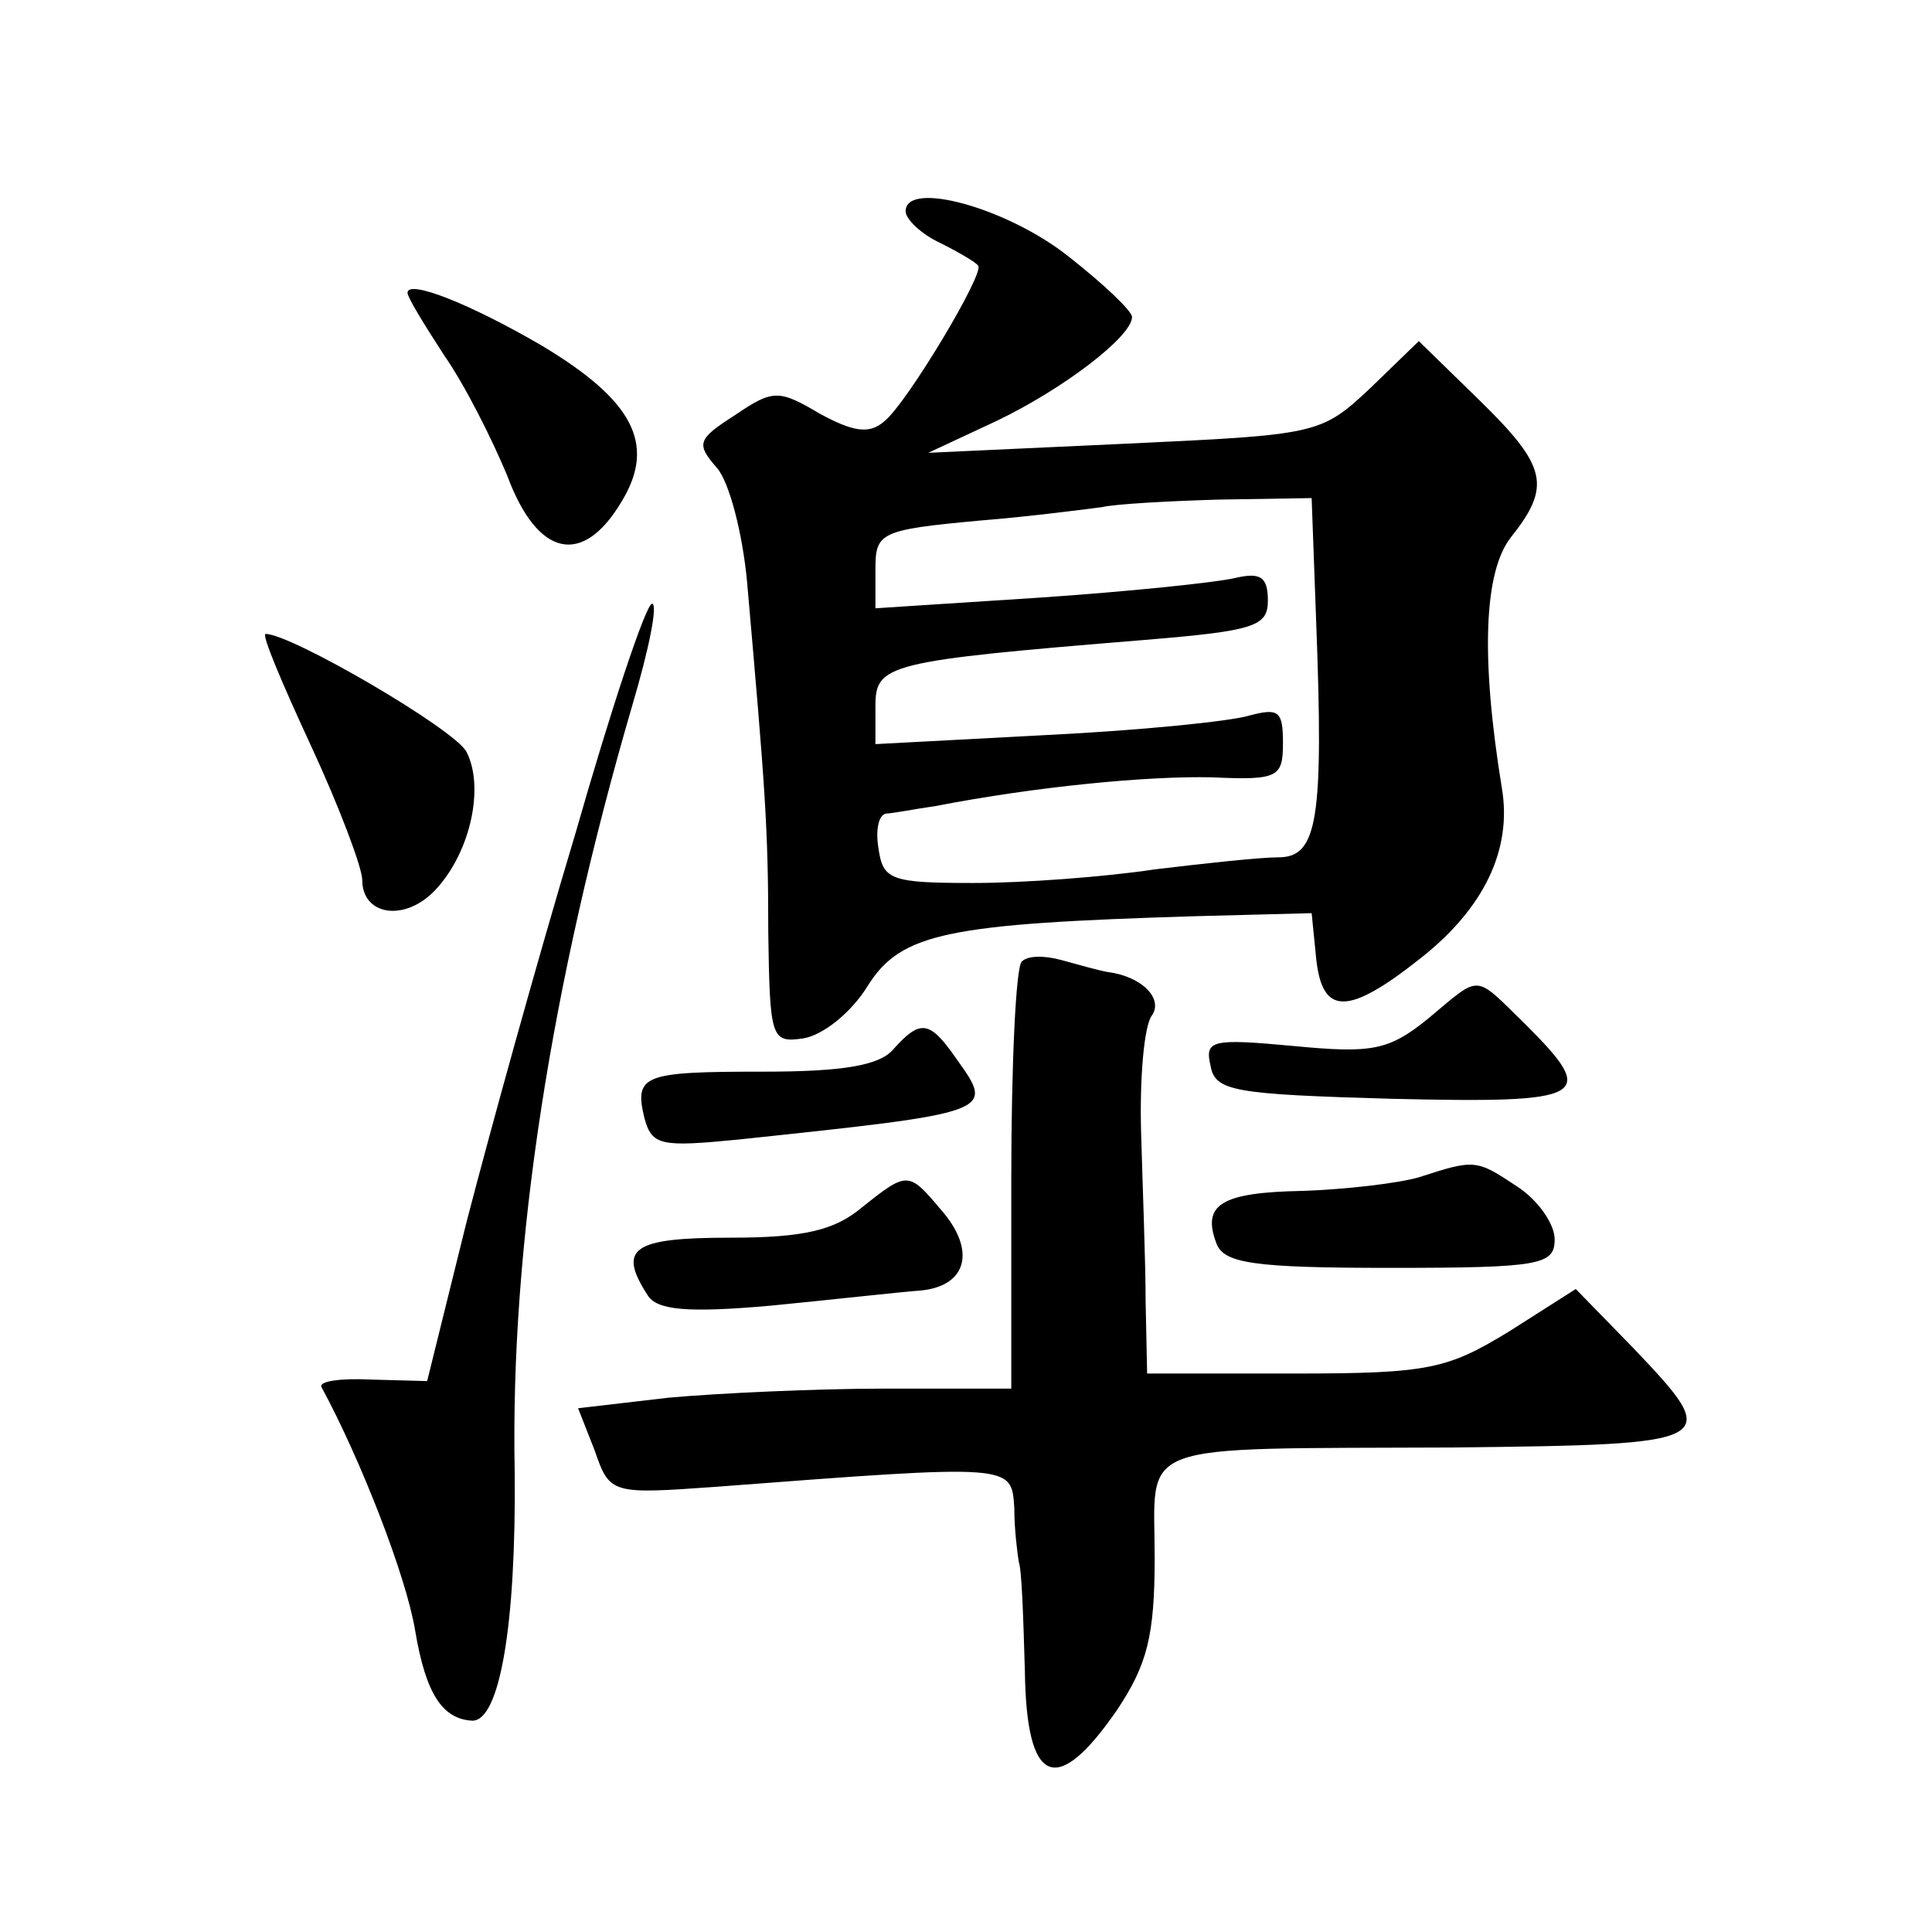
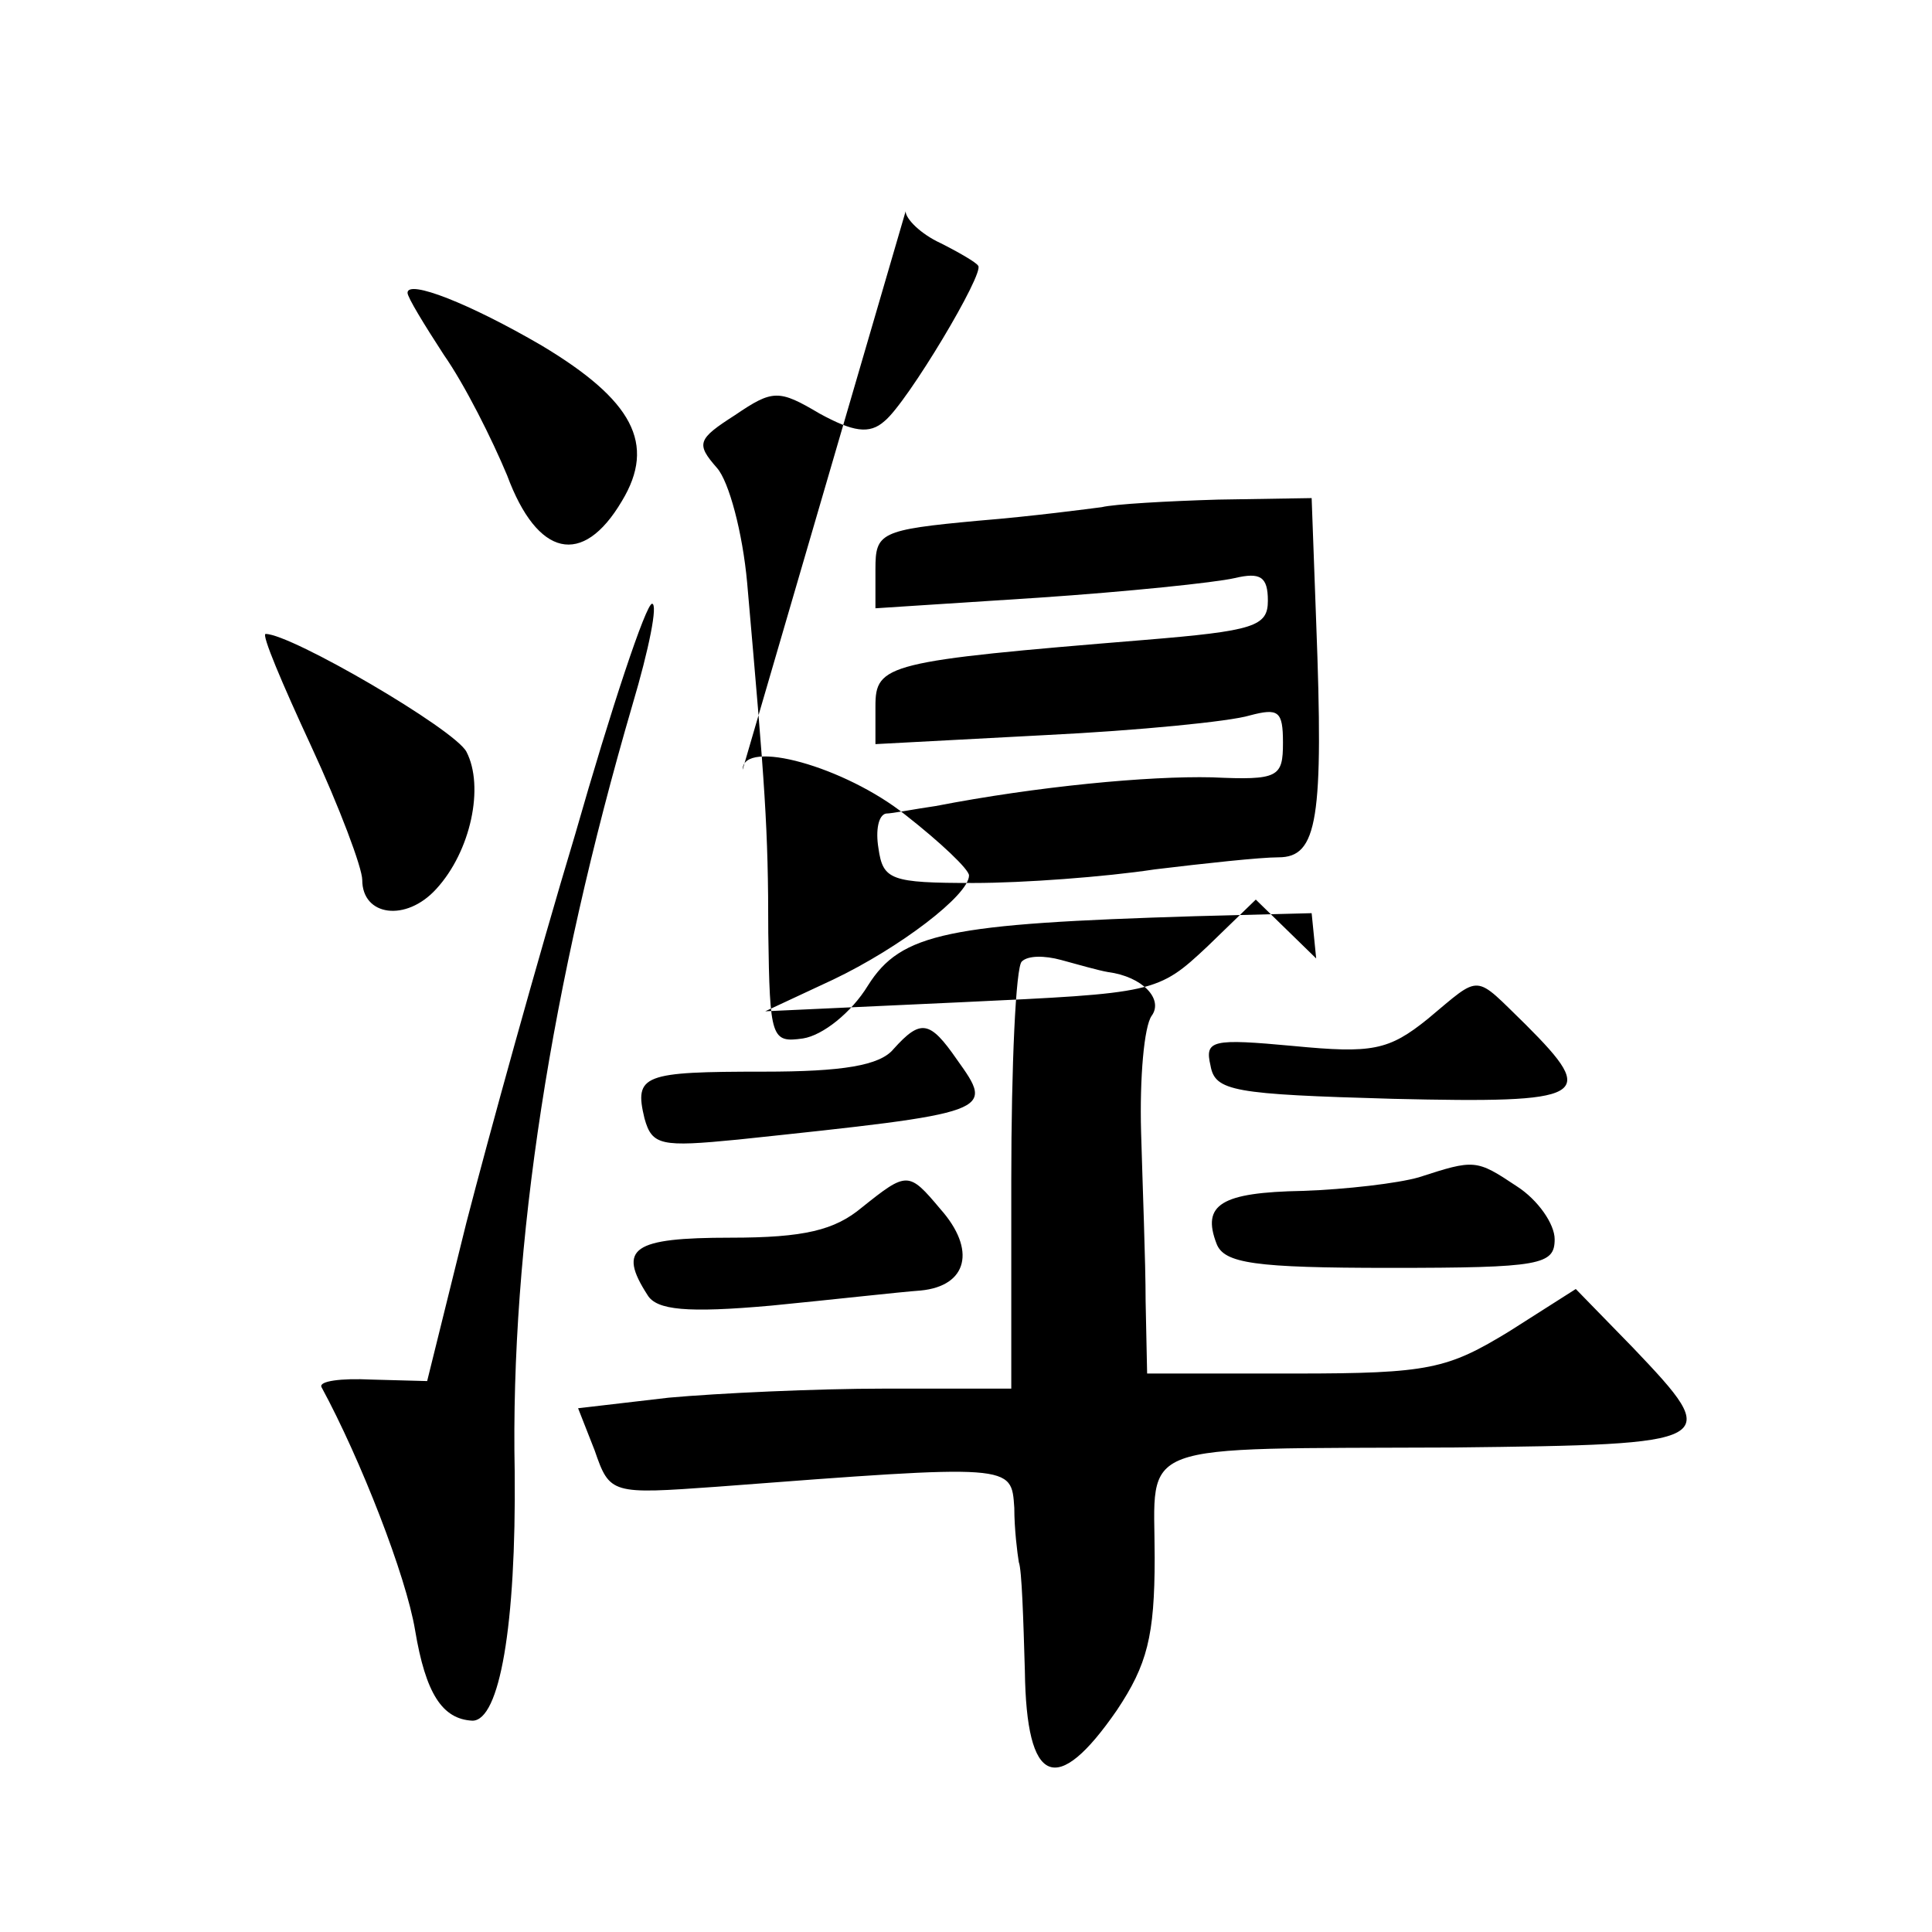
<svg xmlns="http://www.w3.org/2000/svg" version="1.0" width="128pt" height="128pt" viewBox="0 0 128 128" preserveAspectRatio="xMidYMid meet">
  <g transform="translate(0,128) scale(0.1,-0.1)" fill="#0" stroke="none">
-     <path d="M600 1140 c0 -5 10 -15 23 -21 12 -6 24 -13 25 -15 5 -4 -47 -91 -62 -103 -10 -9 -21 -7 -43 5 -27 16 -31 16 -56 -1 -25 -16 -26 -19 -12 -35 8 -9 17 -43 20 -76 12 -137 14 -162 14 -232 1 -70 2 -73 23 -70 13 2 32 17 43 35 22 35 53 41 217 46 l77 2 3 -30 c4 -38 21 -38 69 0 42 33 61 72 54 113 -14 86 -12 143 6 166 27 34 24 47 -21 91 l-40 39 -32 -31 c-33 -31 -35 -31 -163 -37 l-130 -6 45 21 c44 21 90 56 90 69 0 4 -19 22 -42 40 -40 32 -108 51 -108 30z m272 -272 c5 -131 1 -156 -25 -156 -12 0 -49 -4 -82 -8 -33 -5 -87 -9 -120 -9 -55 0 -60 2 -63 23 -2 12 0 22 5 23 4 0 19 3 33 5 67 13 141 20 183 19 44 -2 47 0 47 23 0 21 -3 23 -22 18 -13 -4 -74 -10 -135 -13 l-113 -6 0 25 c0 28 7 30 178 44 73 6 82 9 82 26 0 16 -5 19 -22 15 -13 -3 -71 -9 -130 -13 l-108 -7 0 26 c0 24 3 26 68 32 37 3 74 8 82 9 8 2 43 4 77 5 l62 1 3 -82z M270 1086 c0 -3 11 -21 24 -41 14 -20 32 -56 42 -80 20 -54 50 -61 76 -17 23 38 7 67 -53 103 -48 28 -89 44 -89 35z M381 727 c-25 -83 -57 -199 -72 -257 l-26 -105 -37 1 c-20 1 -35 -1 -33 -5 26 -48 56 -125 62 -161 7 -42 18 -59 38 -60 18 0 29 63 28 165 -3 150 24 323 78 508 11 37 17 67 13 67 -4 0 -27 -69 -51 -153z M206 786 c19 -41 34 -81 34 -89 0 -24 29 -28 49 -6 23 25 32 68 20 91 -8 15 -116 78 -133 78 -3 0 11 -33 30 -74z M677 643 c-4 -3 -7 -69 -7 -145 l0 -138 -84 0 c-45 0 -110 -3 -143 -6 l-60 -7 11 -28 c10 -29 11 -29 81 -24 197 15 195 15 197 -14 0 -14 2 -30 3 -36 2 -5 3 -38 4 -72 1 -76 21 -84 61 -26 20 30 25 49 25 101 0 78 -17 72 198 73 177 2 179 3 119 66 l-38 39 -44 -28 c-41 -25 -53 -28 -142 -28 l-98 0 -1 48 c0 26 -2 76 -3 112 -1 36 2 70 7 77 8 11 -6 26 -29 29 -6 1 -20 5 -31 8 -11 3 -22 3 -26 -1z M946 605 c-26 -21 -37 -23 -89 -18 -54 5 -59 4 -55 -13 3 -17 15 -19 121 -22 129 -3 136 1 88 49 -35 34 -29 34 -65 4z M592 585 c-9 -11 -34 -15 -86 -15 -80 0 -86 -2 -79 -31 5 -18 11 -19 62 -14 170 18 170 18 145 53 -18 26 -24 27 -42 7z M940 500 c-14 -4 -48 -8 -77 -9 -54 -1 -67 -9 -57 -35 5 -13 25 -16 115 -16 100 0 109 2 109 19 0 10 -11 26 -25 35 -27 18 -28 18 -65 6z M571 480 c-18 -15 -38 -20 -87 -20 -65 0 -75 -7 -55 -38 6 -10 26 -12 82 -7 41 4 85 9 99 10 31 3 37 27 13 54 -21 25 -22 25 -52 1z" />
+     <path d="M600 1140 c0 -5 10 -15 23 -21 12 -6 24 -13 25 -15 5 -4 -47 -91 -62 -103 -10 -9 -21 -7 -43 5 -27 16 -31 16 -56 -1 -25 -16 -26 -19 -12 -35 8 -9 17 -43 20 -76 12 -137 14 -162 14 -232 1 -70 2 -73 23 -70 13 2 32 17 43 35 22 35 53 41 217 46 l77 2 3 -30 l-40 39 -32 -31 c-33 -31 -35 -31 -163 -37 l-130 -6 45 21 c44 21 90 56 90 69 0 4 -19 22 -42 40 -40 32 -108 51 -108 30z m272 -272 c5 -131 1 -156 -25 -156 -12 0 -49 -4 -82 -8 -33 -5 -87 -9 -120 -9 -55 0 -60 2 -63 23 -2 12 0 22 5 23 4 0 19 3 33 5 67 13 141 20 183 19 44 -2 47 0 47 23 0 21 -3 23 -22 18 -13 -4 -74 -10 -135 -13 l-113 -6 0 25 c0 28 7 30 178 44 73 6 82 9 82 26 0 16 -5 19 -22 15 -13 -3 -71 -9 -130 -13 l-108 -7 0 26 c0 24 3 26 68 32 37 3 74 8 82 9 8 2 43 4 77 5 l62 1 3 -82z M270 1086 c0 -3 11 -21 24 -41 14 -20 32 -56 42 -80 20 -54 50 -61 76 -17 23 38 7 67 -53 103 -48 28 -89 44 -89 35z M381 727 c-25 -83 -57 -199 -72 -257 l-26 -105 -37 1 c-20 1 -35 -1 -33 -5 26 -48 56 -125 62 -161 7 -42 18 -59 38 -60 18 0 29 63 28 165 -3 150 24 323 78 508 11 37 17 67 13 67 -4 0 -27 -69 -51 -153z M206 786 c19 -41 34 -81 34 -89 0 -24 29 -28 49 -6 23 25 32 68 20 91 -8 15 -116 78 -133 78 -3 0 11 -33 30 -74z M677 643 c-4 -3 -7 -69 -7 -145 l0 -138 -84 0 c-45 0 -110 -3 -143 -6 l-60 -7 11 -28 c10 -29 11 -29 81 -24 197 15 195 15 197 -14 0 -14 2 -30 3 -36 2 -5 3 -38 4 -72 1 -76 21 -84 61 -26 20 30 25 49 25 101 0 78 -17 72 198 73 177 2 179 3 119 66 l-38 39 -44 -28 c-41 -25 -53 -28 -142 -28 l-98 0 -1 48 c0 26 -2 76 -3 112 -1 36 2 70 7 77 8 11 -6 26 -29 29 -6 1 -20 5 -31 8 -11 3 -22 3 -26 -1z M946 605 c-26 -21 -37 -23 -89 -18 -54 5 -59 4 -55 -13 3 -17 15 -19 121 -22 129 -3 136 1 88 49 -35 34 -29 34 -65 4z M592 585 c-9 -11 -34 -15 -86 -15 -80 0 -86 -2 -79 -31 5 -18 11 -19 62 -14 170 18 170 18 145 53 -18 26 -24 27 -42 7z M940 500 c-14 -4 -48 -8 -77 -9 -54 -1 -67 -9 -57 -35 5 -13 25 -16 115 -16 100 0 109 2 109 19 0 10 -11 26 -25 35 -27 18 -28 18 -65 6z M571 480 c-18 -15 -38 -20 -87 -20 -65 0 -75 -7 -55 -38 6 -10 26 -12 82 -7 41 4 85 9 99 10 31 3 37 27 13 54 -21 25 -22 25 -52 1z" />
  </g>
</svg>